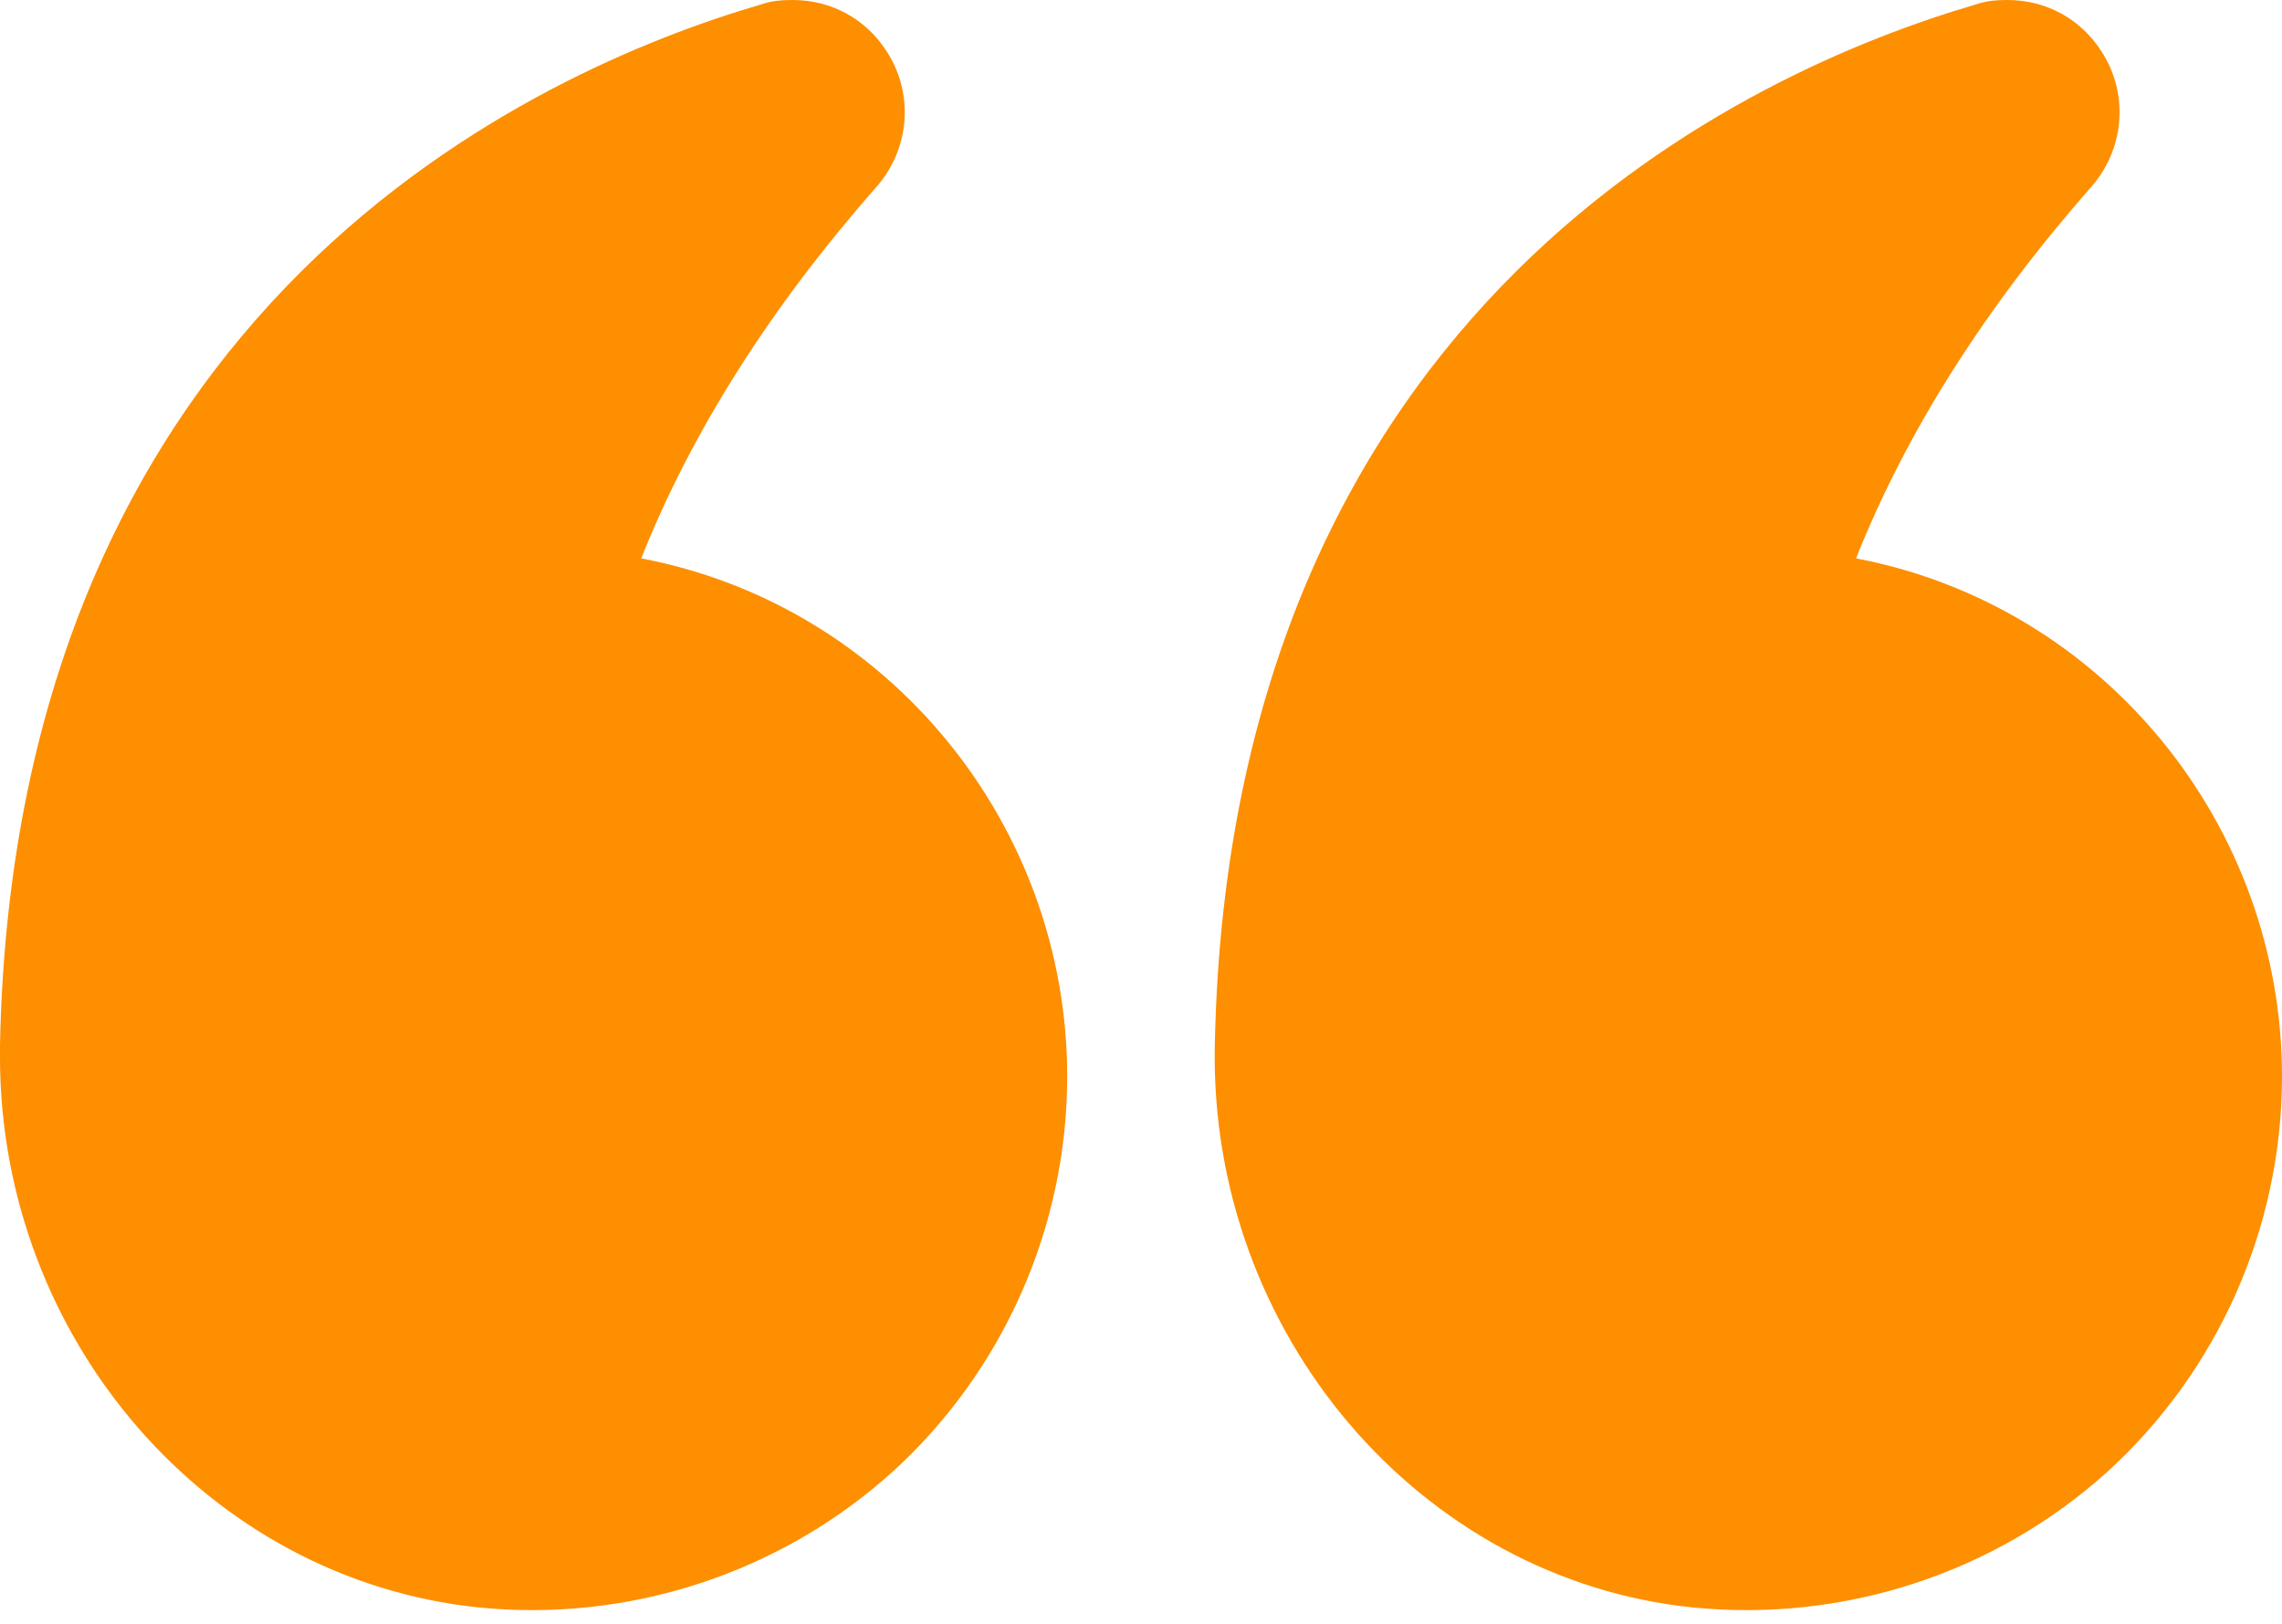
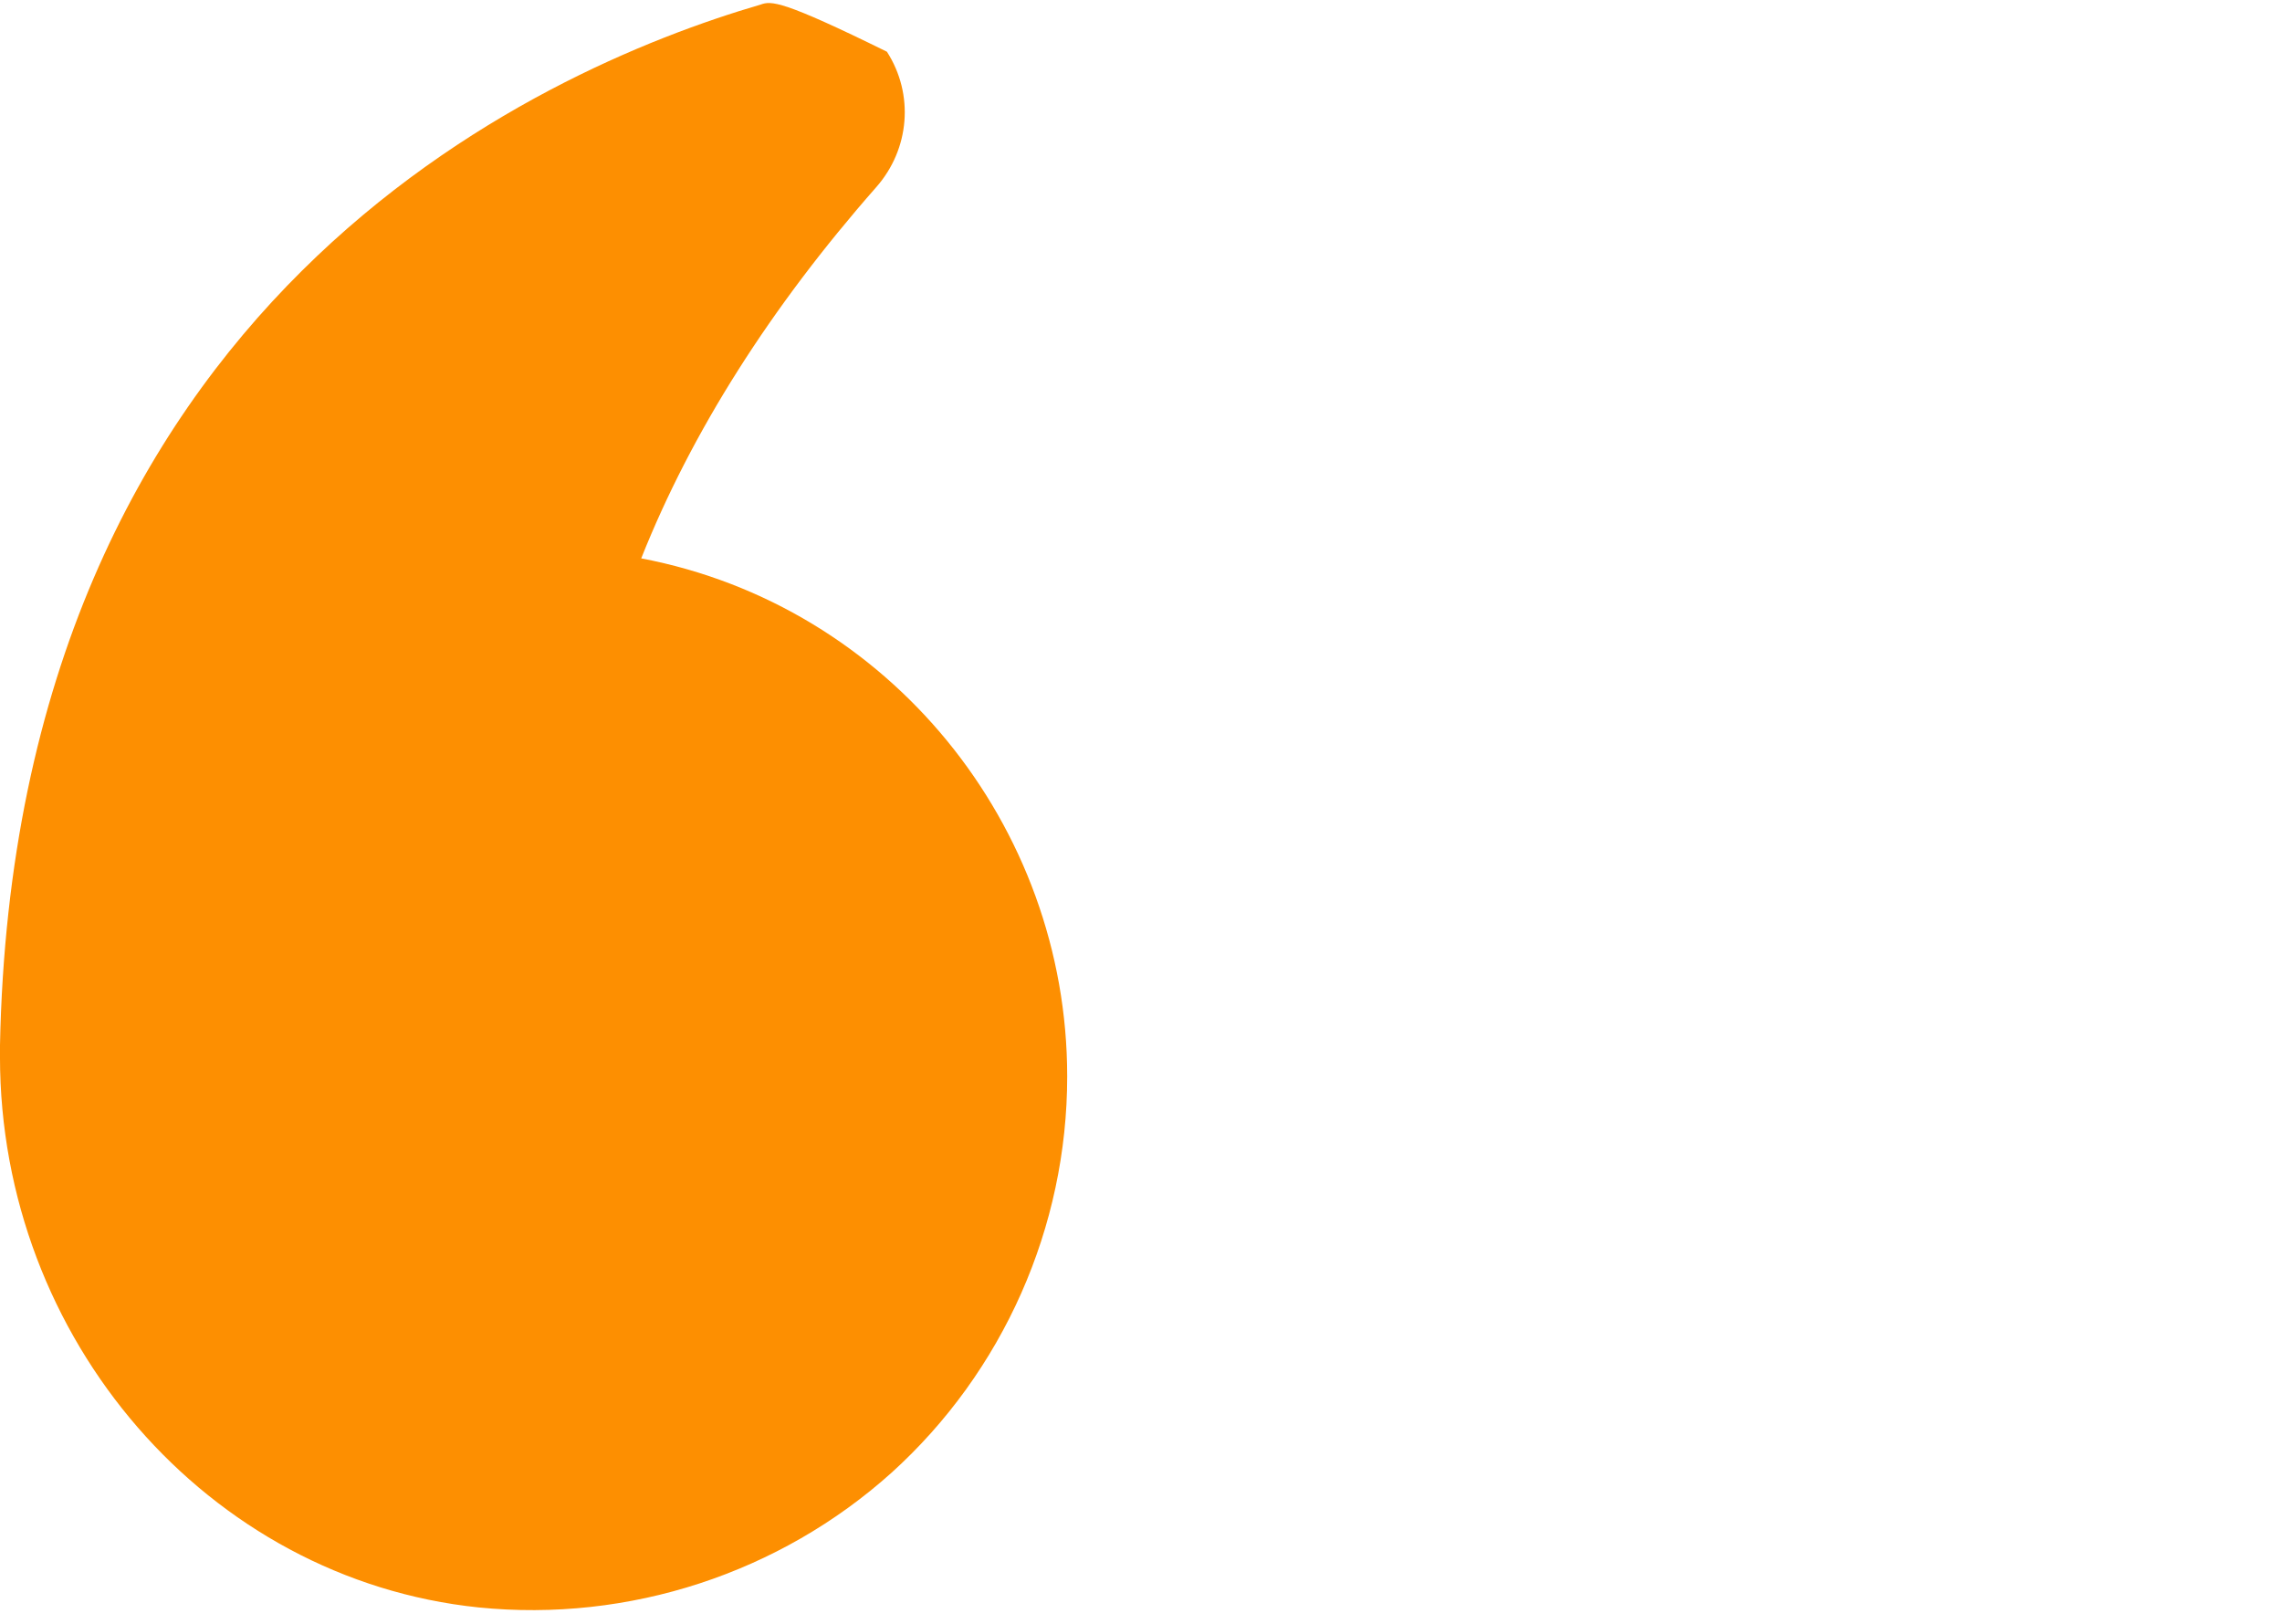
<svg xmlns="http://www.w3.org/2000/svg" width="111" height="79" viewBox="0 0 111 79" fill="none">
-   <path d="M90.28 27.158C92.722 21.016 96.57 14.948 101.713 9.102C103.341 7.252 103.563 4.588 102.231 2.516C101.195 0.888 99.493 -3.09075e-05 97.643 -3.09702e-05C97.125 -3.09877e-05 96.607 0.037 96.089 0.222C85.211 3.404 59.792 14.689 59.089 50.875C58.83 64.824 69.042 76.812 82.325 78.181C89.688 78.921 97.014 76.516 102.453 71.632C107.892 66.711 111 59.681 111 52.355C111 40.145 102.342 29.452 90.28 27.158Z" fill="#FD8F01" />
-   <path d="M23.272 78.181C30.598 78.921 37.924 76.516 43.363 71.632C48.802 66.711 51.91 59.681 51.91 52.355C51.91 40.145 43.252 29.452 31.19 27.158C33.632 21.016 37.48 14.948 42.623 9.102C44.251 7.252 44.473 4.588 43.141 2.516C42.105 0.888 40.403 7.23947e-06 38.553 7.17679e-06C38.035 7.15924e-06 37.517 0.037 36.999 0.222C26.121 3.404 0.702 14.689 -0.001 50.875L-0.001 51.393C-0.001 65.12 10.1 76.812 23.272 78.181Z" fill="#FD8F01" />
+   <path d="M23.272 78.181C30.598 78.921 37.924 76.516 43.363 71.632C48.802 66.711 51.91 59.681 51.91 52.355C51.91 40.145 43.252 29.452 31.19 27.158C33.632 21.016 37.48 14.948 42.623 9.102C44.251 7.252 44.473 4.588 43.141 2.516C38.035 7.15924e-06 37.517 0.037 36.999 0.222C26.121 3.404 0.702 14.689 -0.001 50.875L-0.001 51.393C-0.001 65.12 10.1 76.812 23.272 78.181Z" fill="#FD8F01" />
</svg>